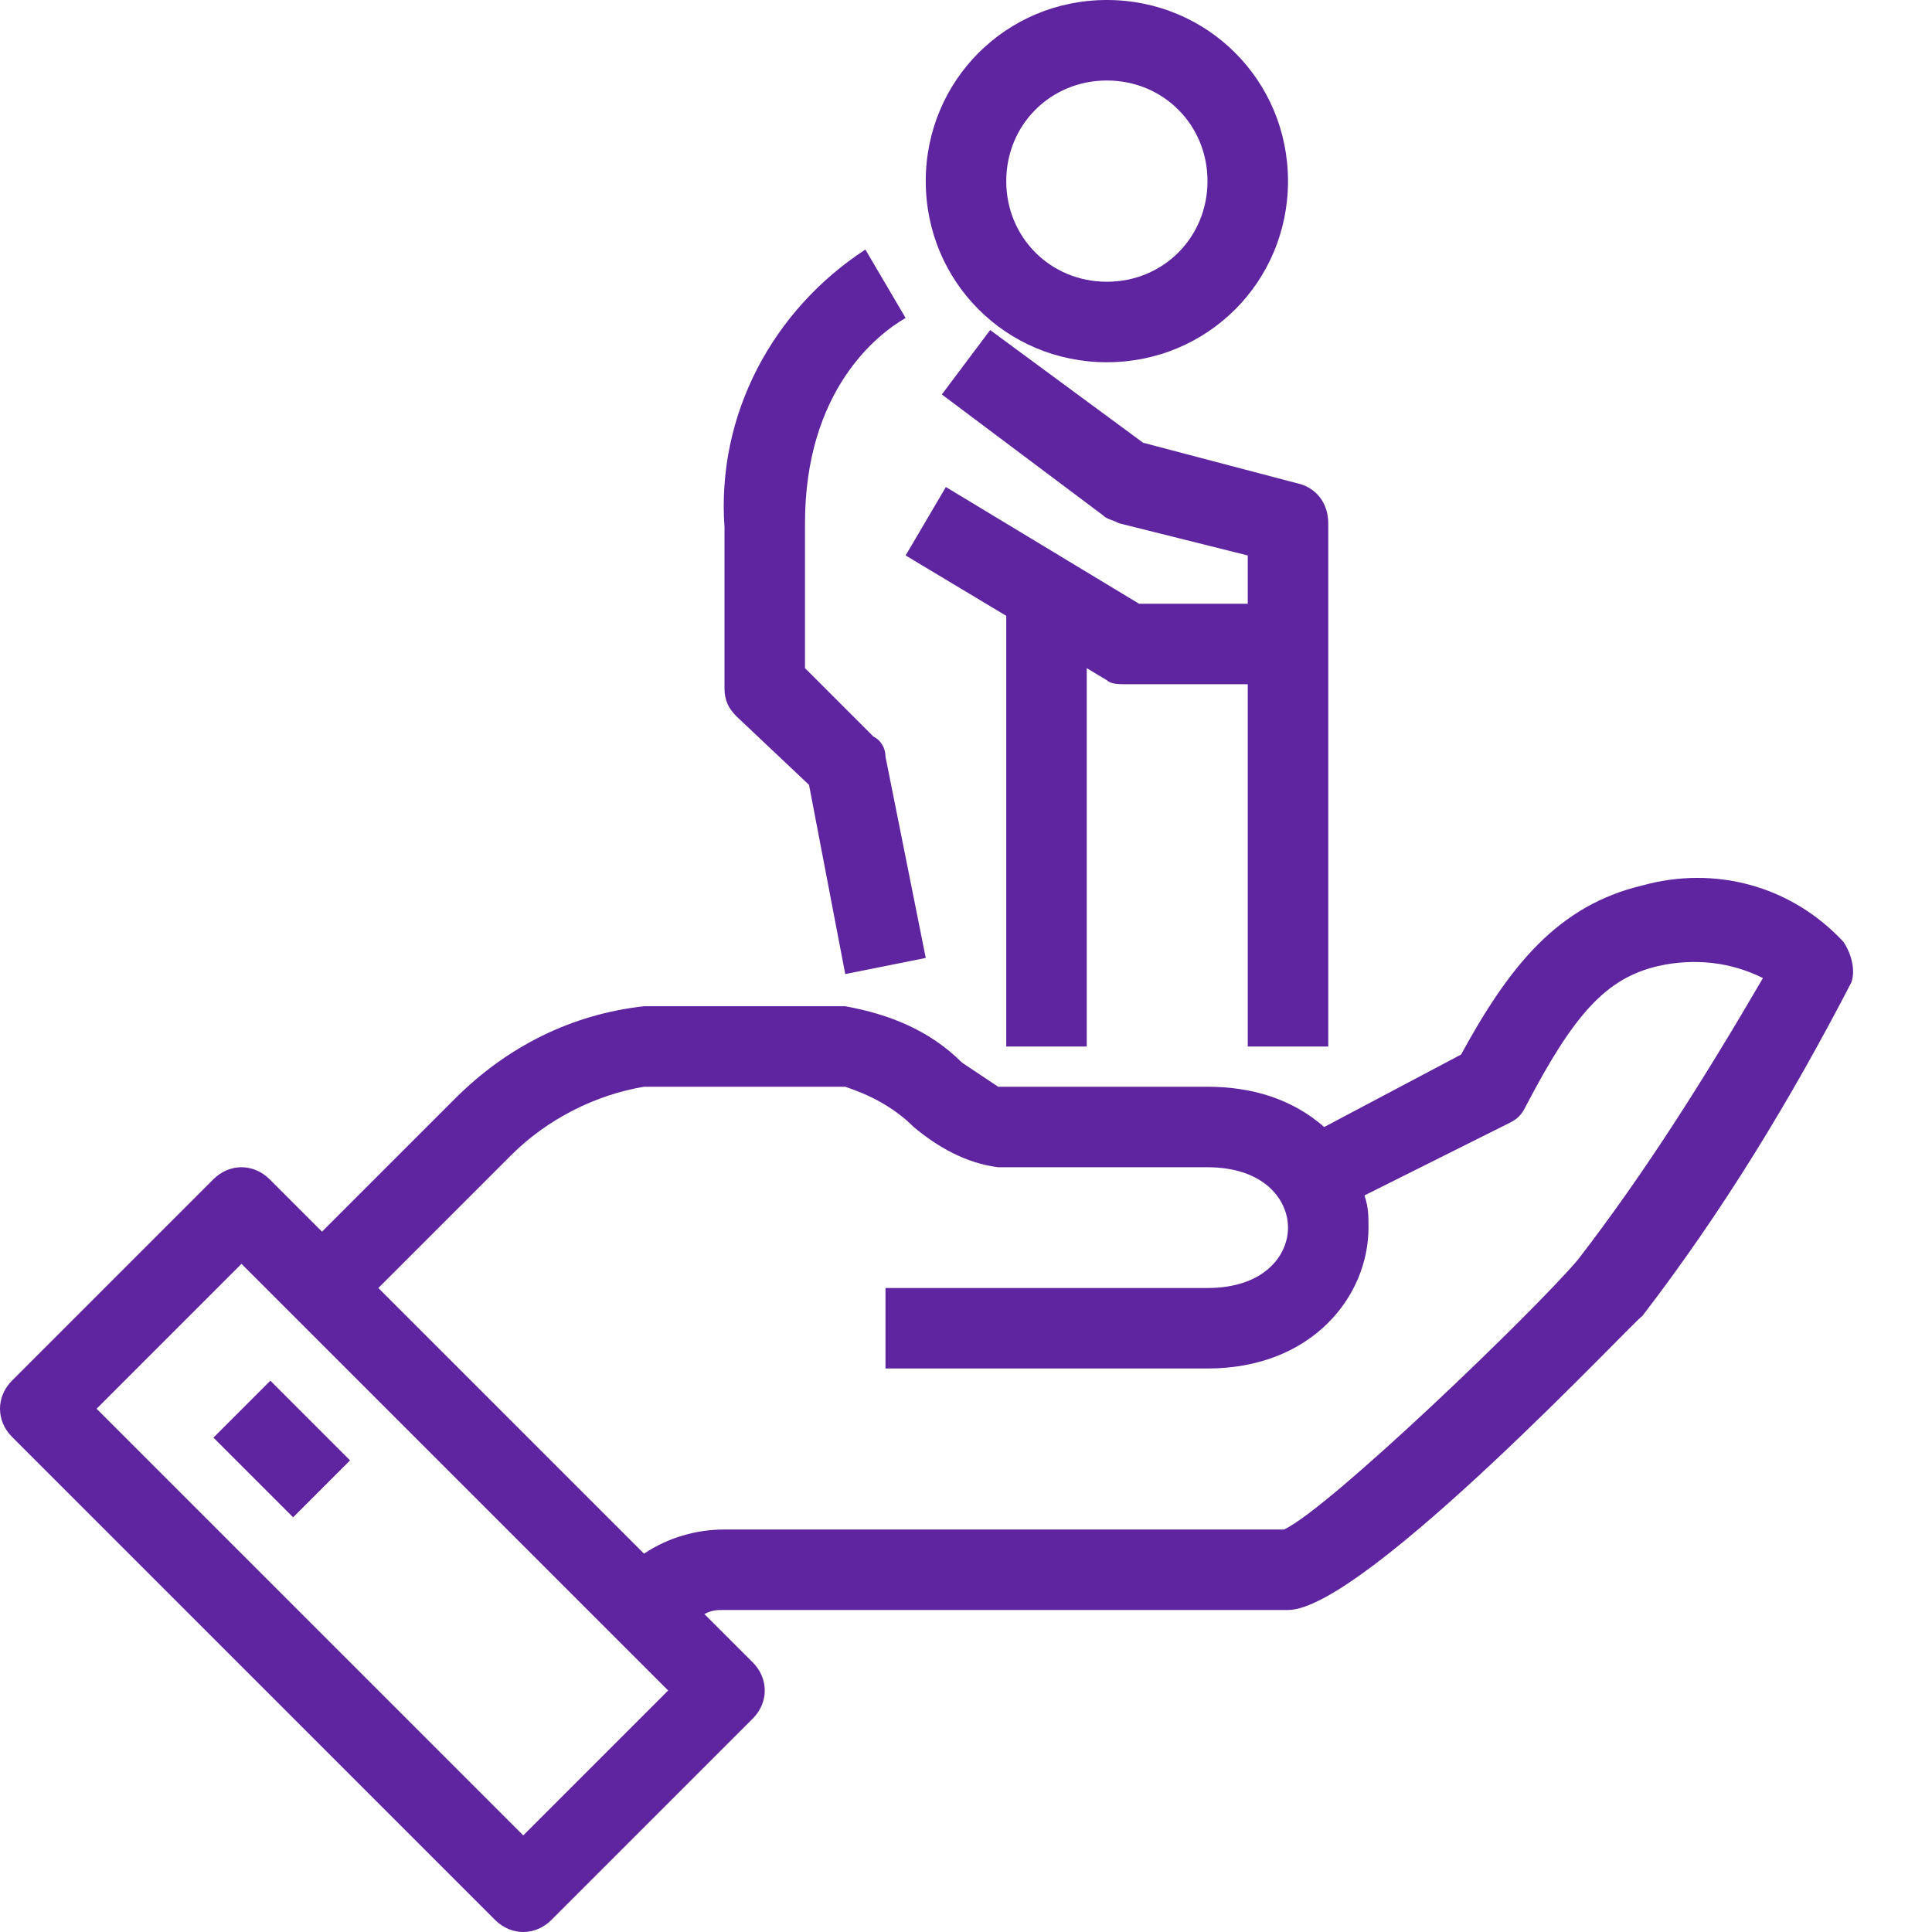
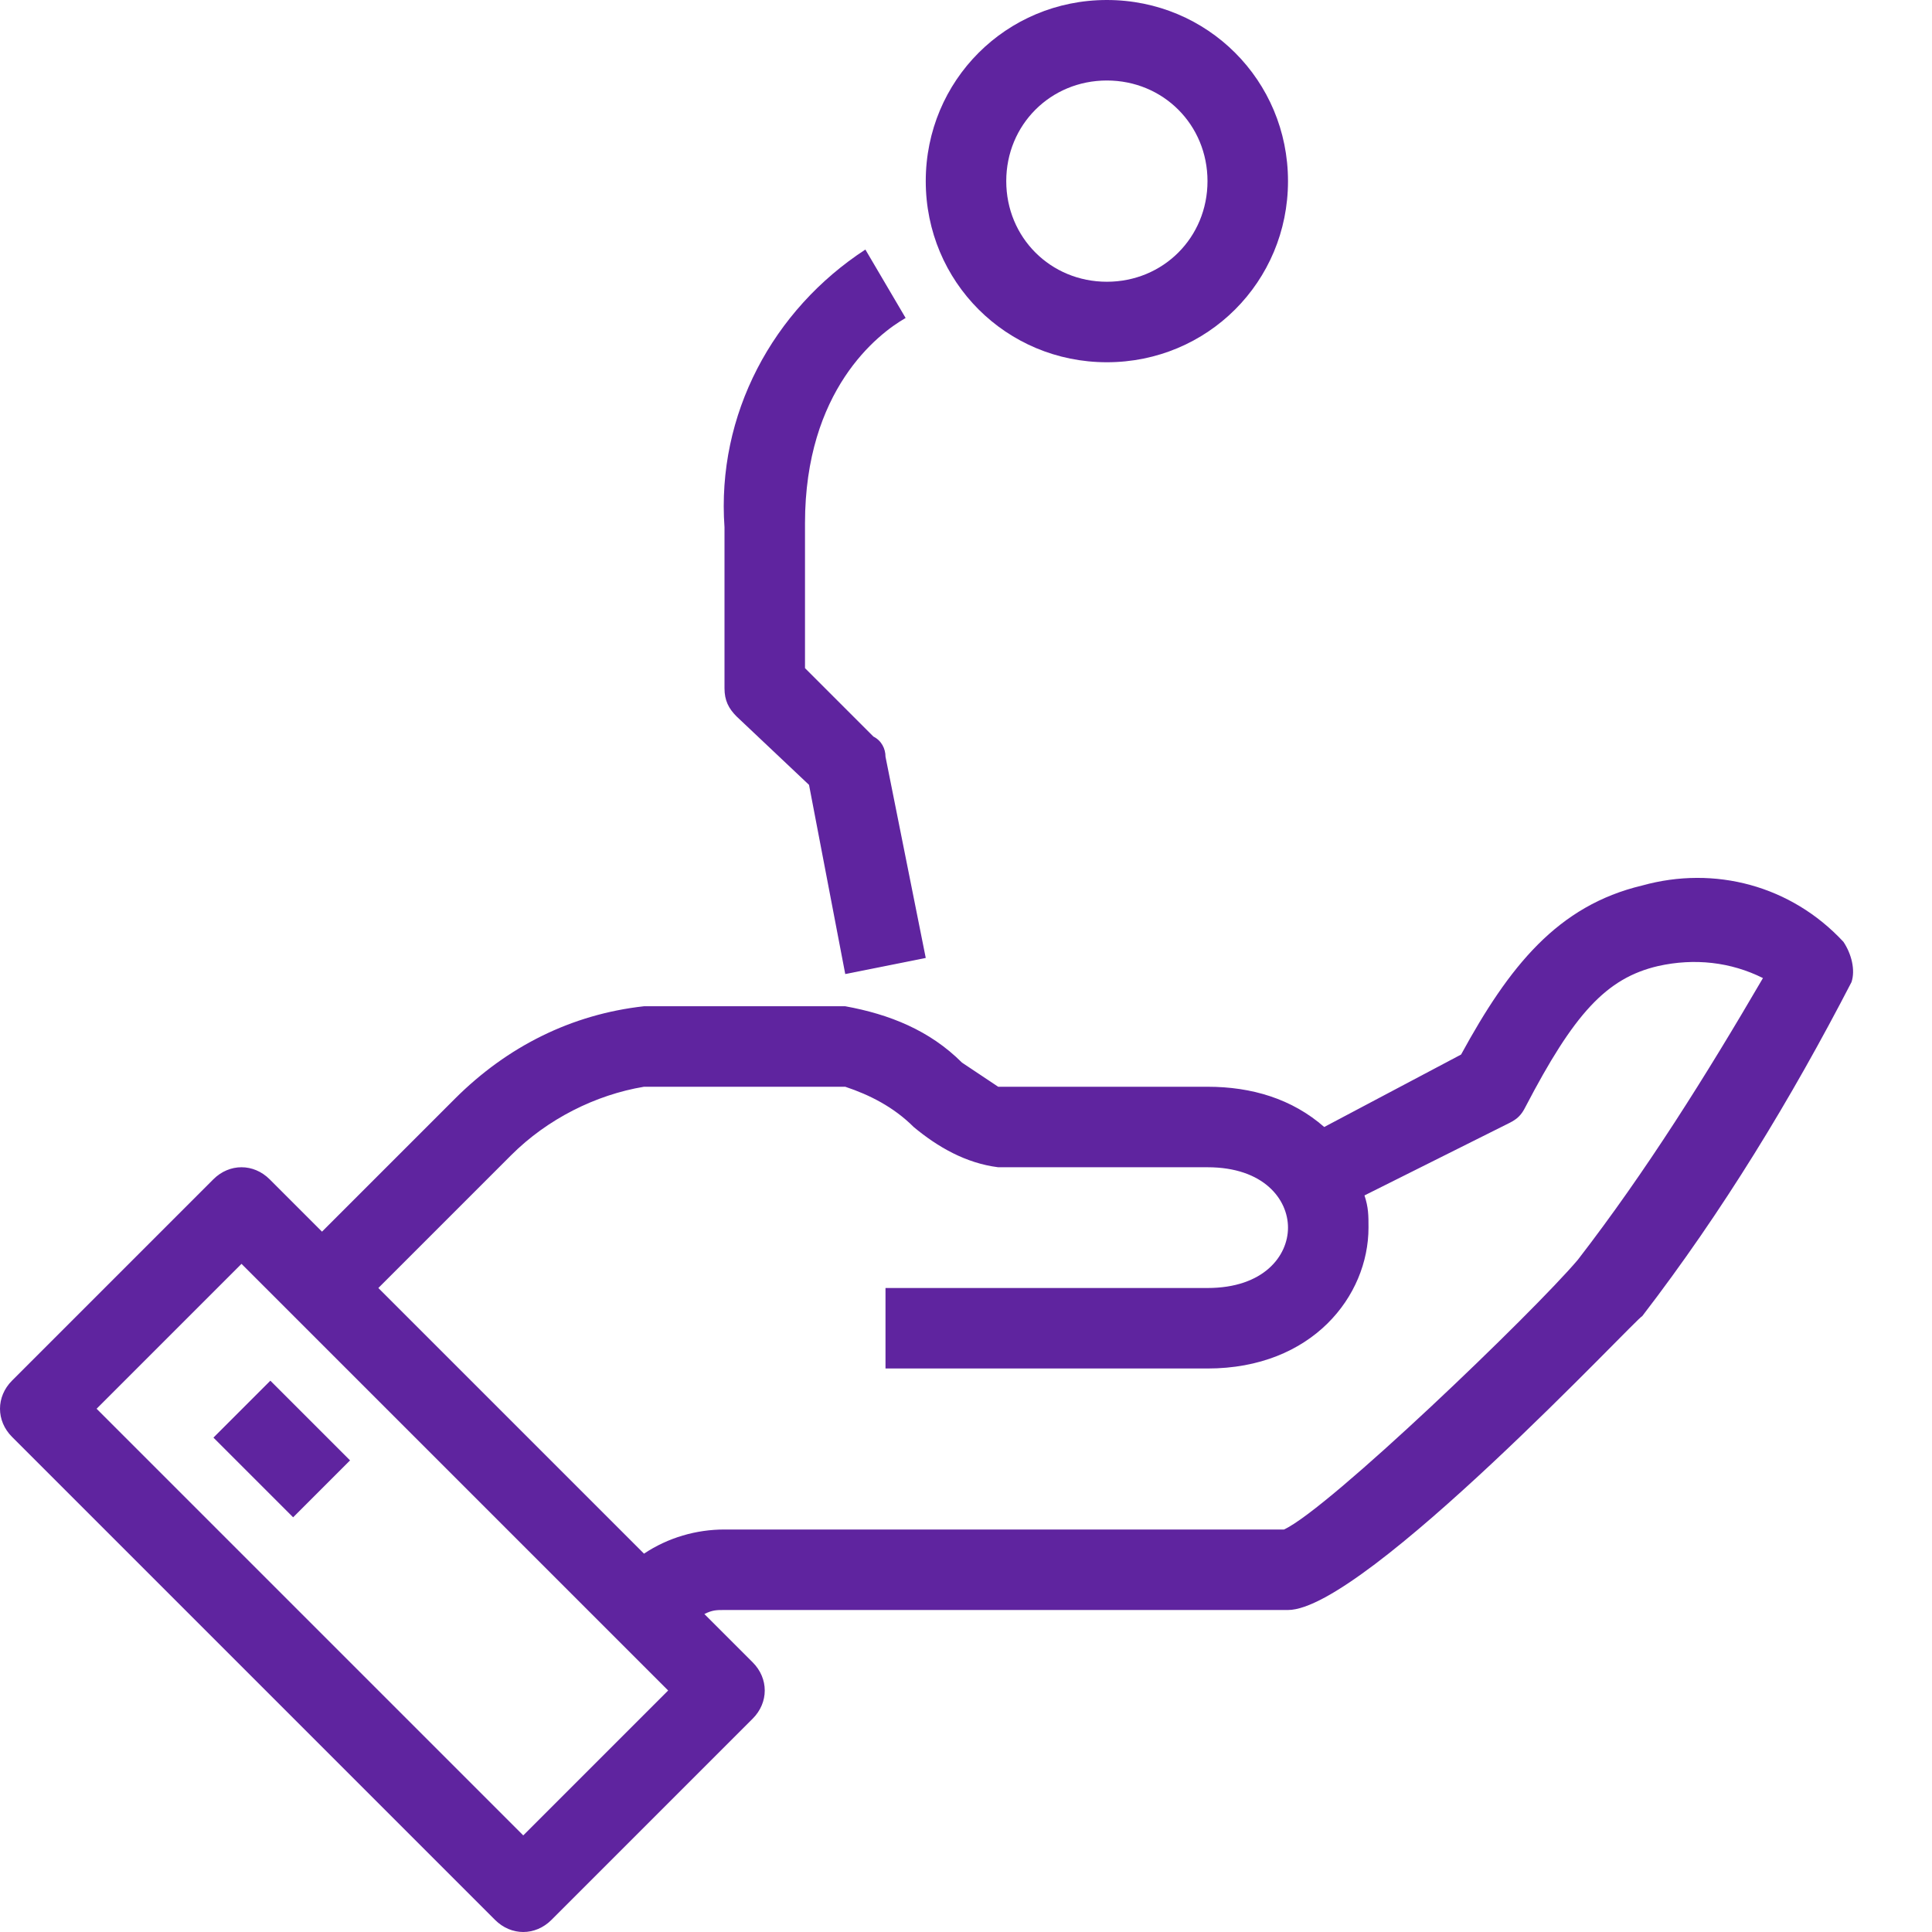
<svg xmlns="http://www.w3.org/2000/svg" width="24px" height="24px" viewBox="0 0 24 24" version="1.1">
  <title>Retirement_hover</title>
  <g id="Main-Portal" stroke="none" stroke-width="1" fill="none" fill-rule="evenodd">
    <g id="Retirement_hover" fill="#5F249F" fill-rule="nonzero">
      <path d="M22.9,11.7 C22.25,11 21.3,10.75 20.4,11 C19.35,11.25 18.75,12 18.15,13.1 L16.45,14 C16.05,13.65 15.55,13.5 15,13.5 L12.4,13.5 C12.25,13.4 12.1,13.3 11.95,13.2 C11.55,12.8 11.05,12.6 10.5,12.5 L8,12.5 C7.1,12.6 6.3,13 5.65,13.65 L4,15.3 L3.35,14.65 C3.15,14.45 2.85,14.45 2.65,14.65 C2.65,14.65 2.65,14.65 2.65,14.65 L0.15,17.15 C-0.05,17.35 -0.05,17.65 0.15,17.85 C0.15,17.85 0.15,17.85 0.15,17.85 L6.15,23.85 C6.35,24.05 6.65,24.05 6.85,23.85 C6.85,23.85 6.85,23.85 6.85,23.85 L9.35,21.35 C9.55,21.15 9.55,20.85 9.35,20.65 C9.35,20.65 9.35,20.65 9.35,20.65 L8.75,20.05 C8.85,20 8.9,20 9,20 L16,20 C16.95,20 20.35,16.35 20.4,16.35 C21.4,15.05 22.25,13.65 23,12.2 C23.05,12.05 23,11.85 22.9,11.7 Z M6.5,22.8 L1.2,17.5 L3,15.7 L8.3,21 L6.5,22.8 Z M19.6,15.65 C19.05,16.3 16.5,18.75 15.95,19 L9,19 C8.65,19 8.3,19.1 8,19.3 L4.7,16 L6.35,14.35 C6.8,13.9 7.4,13.6 8,13.5 L10.5,13.5 C10.8,13.6 11.1,13.75 11.35,14 C11.65,14.25 12,14.45 12.4,14.5 L15,14.5 C15.7,14.5 16,14.9 16,15.25 C16,15.6 15.7,16 15,16 L11,16 L11,17 L15,17 C16.3,17 17,16.1 17,15.25 C17,15.1 17,15 16.95,14.85 L18.75,13.95 C18.85,13.9 18.9,13.85 18.95,13.75 C19.55,12.6 19.95,12.15 20.6,12 C21.05,11.9 21.5,11.95 21.9,12.15 C21.2,13.35 20.45,14.55 19.6,15.65 Z" id="Shape" />
      <polygon id="Rectangle" transform="translate(3.5, 18) rotate(-45) translate(-3.5, -18) " points="3 17.3 4 17.3 4 18.7 3 18.7" />
      <path d="M13.75,4.5 C15,4.5 16,3.5 16,2.25 C16,1 15,0 13.75,0 C12.5,0 11.5,1 11.5,2.25 C11.5,3.5 12.5,4.5 13.75,4.5 Z M13.75,1 C14.45,1 15,1.55 15,2.25 C15,2.95 14.45,3.5 13.75,3.5 C13.05,3.5 12.5,2.95 12.5,2.25 C12.5,1.55 13.05,1 13.75,1 Z" id="Shape" />
      <path d="M10.05,9.75 L10.5,12.1 L11.5,11.9 L11,9.4 C11,9.3 10.95,9.2 10.85,9.15 L10,8.3 L10,6.5 C10,4.85 10.9,4.15 11.25,3.95 L10.75,3.1 C9.6,3.85 8.9,5.15 9,6.55 L9,8.55 C9,8.7 9.05,8.8 9.15,8.9 L10.05,9.75 Z" id="Path" />
-       <path d="M12.3,4.1 L11.7,4.9 L13.7,6.4 C13.75,6.45 13.8,6.45 13.9,6.5 L15.5,6.9 L15.5,7.5 L14.15,7.5 L11.75,6.05 L11.25,6.9 L12.5,7.65 L12.5,13 L13.5,13 L13.5,8.3 L13.75,8.45 C13.8,8.5 13.9,8.5 14,8.5 L15.5,8.5 L15.5,13 L16.5,13 L16.5,6.5 C16.5,6.25 16.35,6.05 16.1,6 L14.2,5.5 L12.3,4.1 Z" id="Path" />
    </g>
  </g>
</svg>